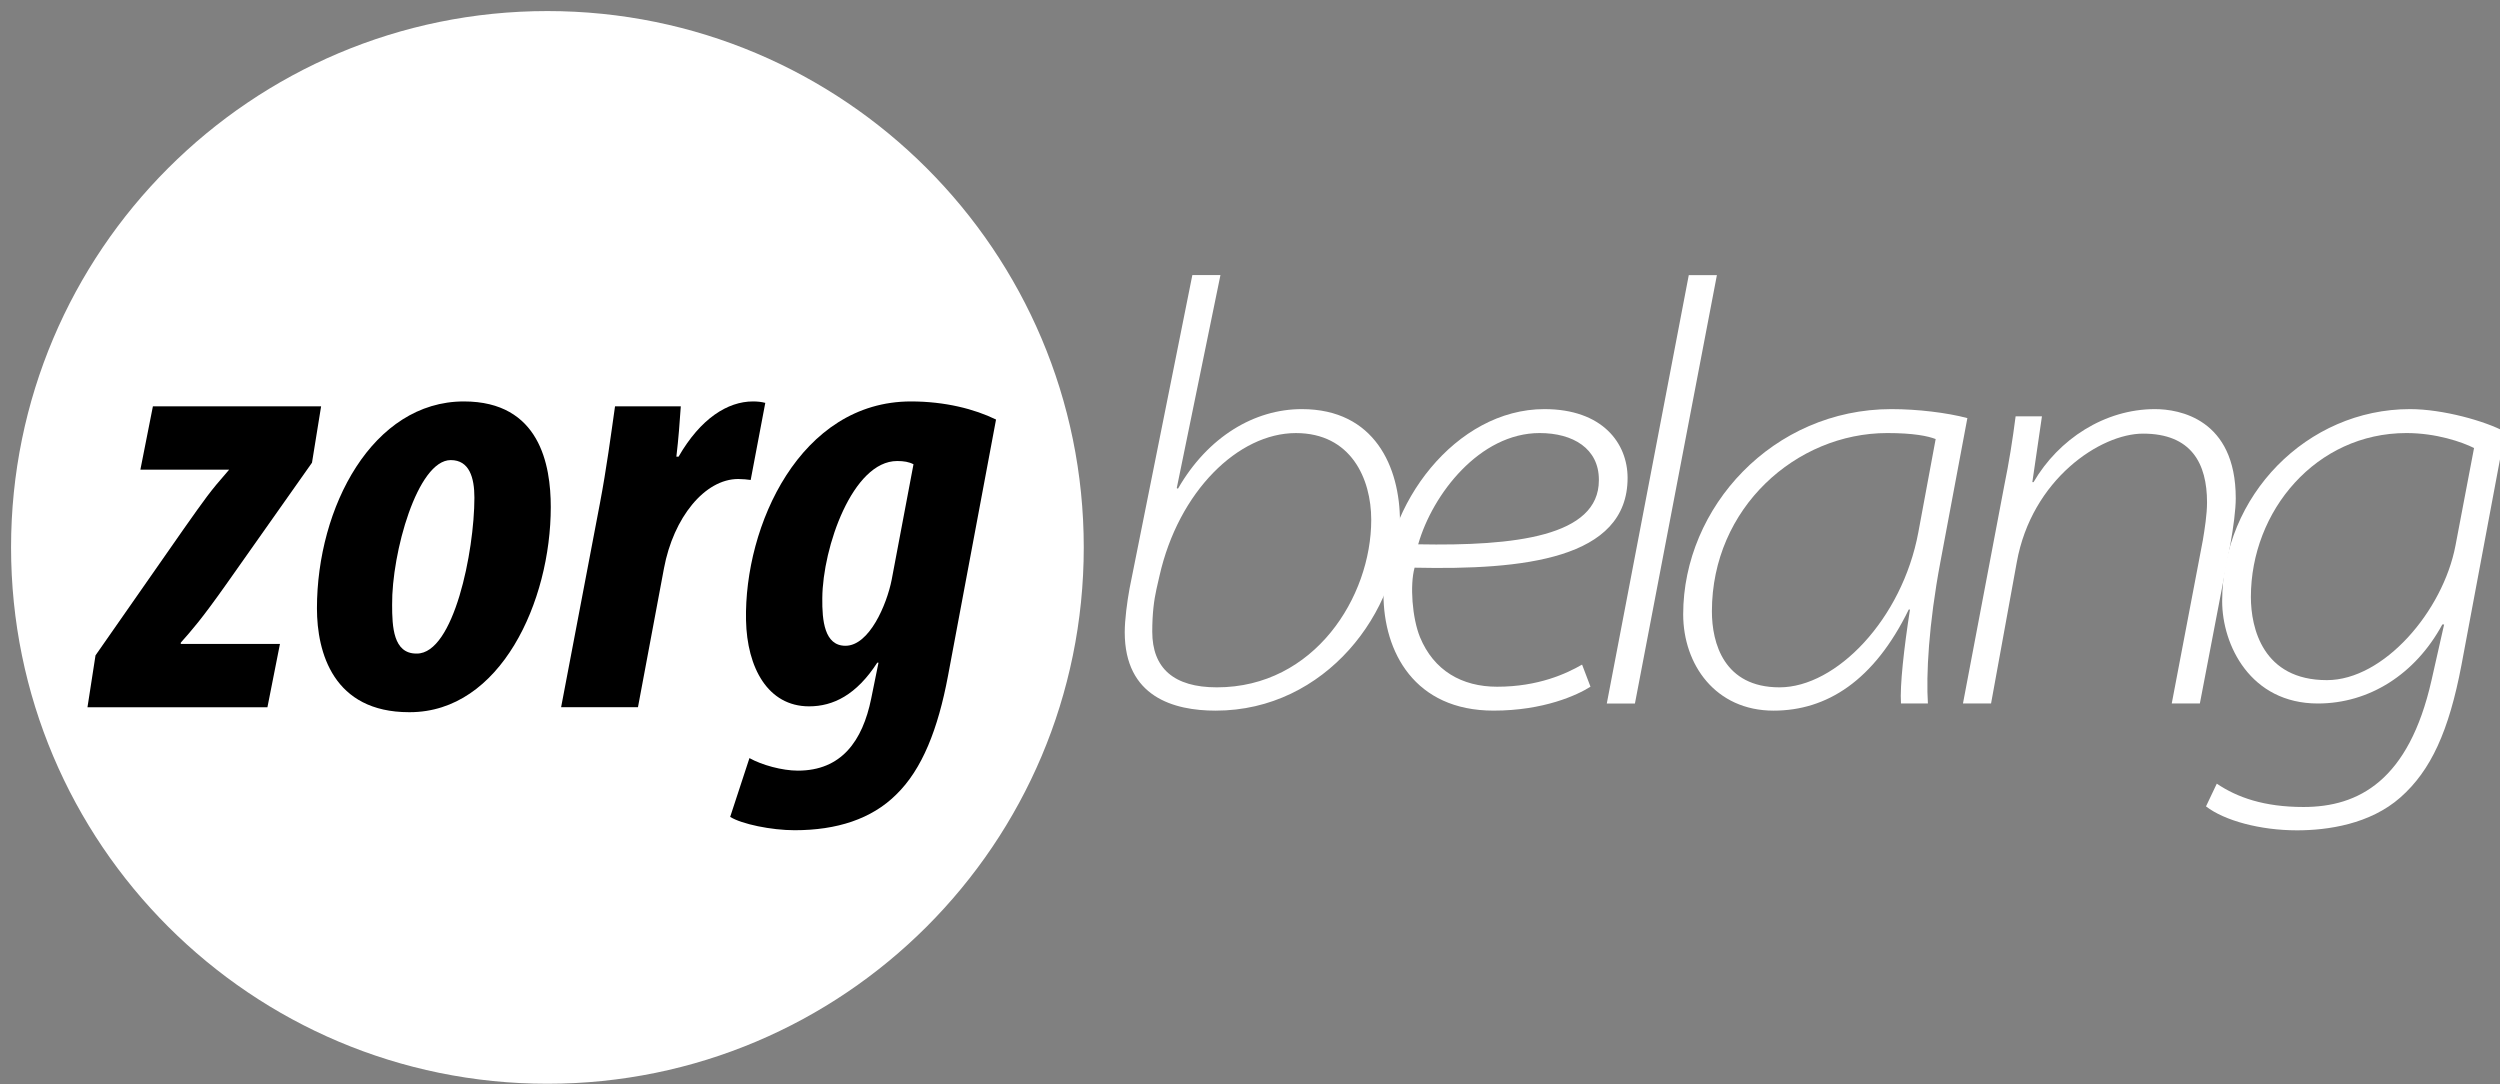
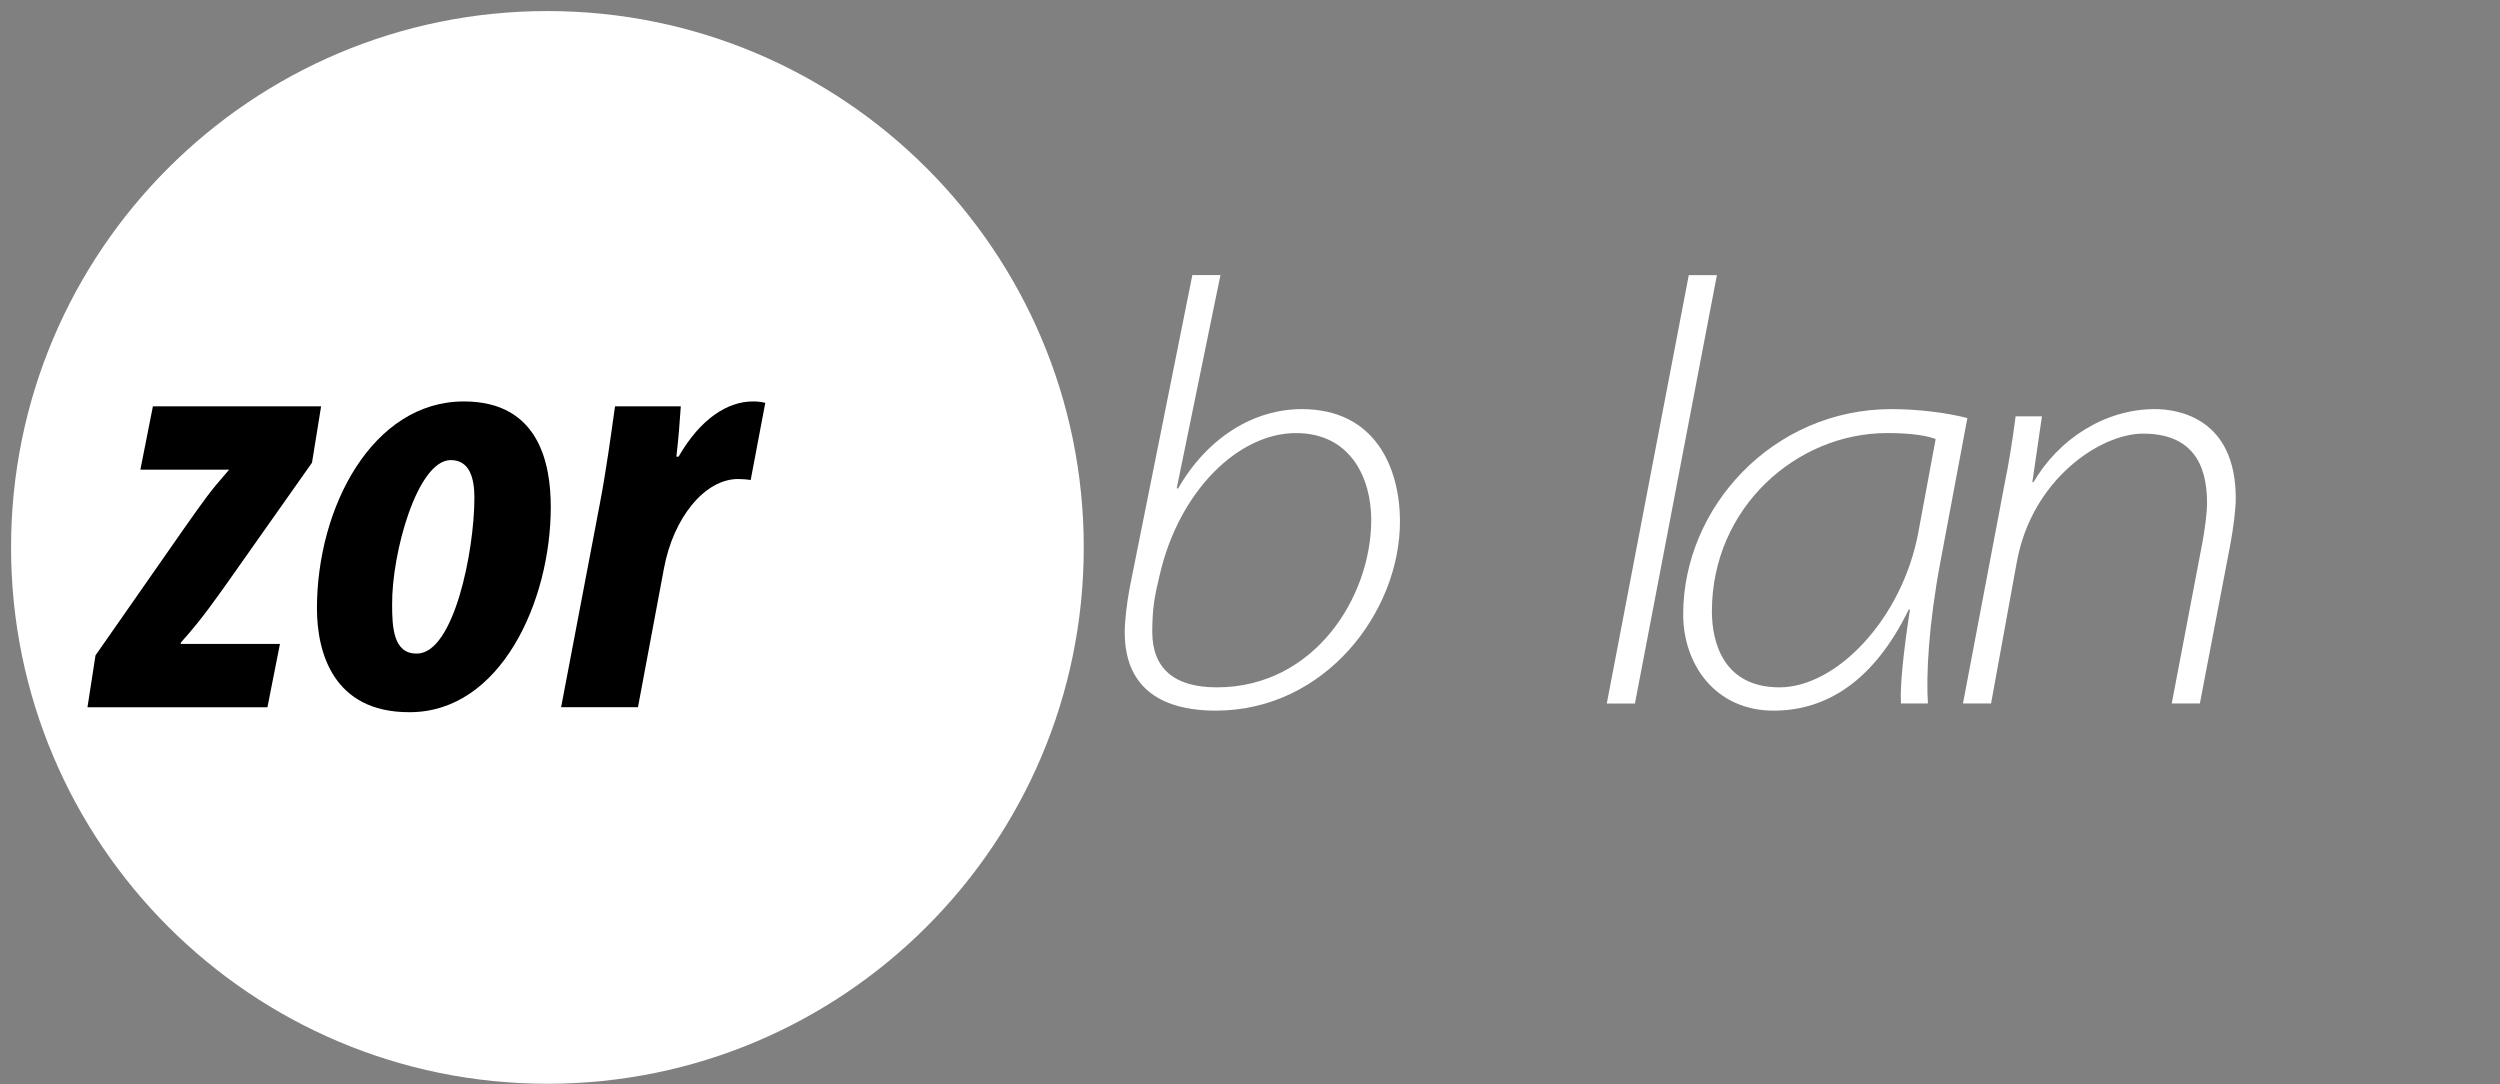
<svg xmlns="http://www.w3.org/2000/svg" width="113" height="49" viewBox="0 0 113 49" fill="none">
  <rect x="0" y="0" width="113" height="49" fill="#808080" stroke="none" />
  <g clip-path="url(#clip0_107_2)">
    <path d="M48.986 24.742C48.986 38.131 38.132 48.986 24.743 48.986C11.354 48.986 0.5 38.131 0.5 24.742C0.5 11.353 11.354 0.5 24.743 0.5C38.133 0.5 48.986 11.354 48.986 24.742Z" fill="white" />
    <path d="M18.49 32.191C15.066 32.191 14.326 29.497 14.326 27.498C14.326 22.913 16.847 18.145 20.968 18.145C24.402 18.145 24.895 21.017 24.895 22.919C24.895 27.186 22.624 32.191 18.518 32.191M18.844 29.541C20.512 29.541 21.443 24.924 21.443 22.494C21.443 21.588 21.215 20.796 20.374 20.796C18.867 20.796 17.701 24.994 17.724 27.34C17.724 28.326 17.775 29.541 18.817 29.541H18.844Z" fill="black" />
    <path d="M4.317 29.623L8.32 23.886C9.275 22.536 9.479 22.232 10.305 21.291L10.356 21.23H6.345L6.911 18.367H14.514L14.102 20.914L10.233 26.4C9.077 28.034 8.682 28.469 8.171 29.048V29.105H12.654L12.088 31.967H3.954L4.317 29.623Z" fill="black" />
    <path d="M25.362 31.968L27.118 22.742C27.413 21.191 27.618 19.639 27.799 18.367H30.772C30.722 19.084 30.672 19.806 30.572 20.64H30.672C31.663 18.919 32.89 18.145 34.033 18.145C34.249 18.145 34.419 18.166 34.591 18.21L33.931 21.695C33.815 21.674 33.546 21.651 33.366 21.651C31.858 21.651 30.44 23.392 30.012 25.686L28.836 31.966H25.362V31.968Z" fill="black" />
-     <path d="M33.875 34.266C34.431 34.578 35.353 34.833 36.063 34.833C38.032 34.833 38.986 33.495 39.377 31.581L39.708 29.953H39.652C38.709 31.413 37.657 31.927 36.571 31.927C34.705 31.927 33.764 30.174 33.72 28.038C33.632 23.755 36.174 18.145 41.176 18.145C42.715 18.145 44.049 18.488 45.021 18.963L42.85 30.547C42.398 32.952 41.683 34.778 40.504 35.919C39.392 37.02 37.827 37.526 35.915 37.526C34.865 37.526 33.521 37.248 33.004 36.923L33.875 34.266ZM41.29 20.985C41.088 20.878 40.852 20.838 40.553 20.838C38.54 20.838 37.186 24.733 37.168 27.034C37.156 28.052 37.265 29.189 38.214 29.189C39.296 29.189 40.083 27.319 40.303 26.209L41.29 20.985Z" fill="black" />
    <path d="M55.164 12.435L53.189 22.063L53.244 22.089C54.596 19.736 56.705 18.492 58.841 18.492C62.14 18.492 63.278 21.115 63.278 23.576C63.278 27.633 59.924 32.121 54.948 32.121C53.055 32.121 50.838 31.5 50.838 28.578C50.838 28.012 50.946 27.201 51.055 26.605L53.894 12.434H55.164V12.435ZM52.271 26.633C52.163 27.119 52.082 27.715 52.082 28.553C52.082 30.202 53.056 31.068 55.003 31.068C59.41 31.068 61.98 26.985 61.98 23.496C61.98 21.631 61.061 19.575 58.573 19.575C55.977 19.575 53.272 22.198 52.407 26.038L52.271 26.633Z" fill="white" />
-     <path d="M71.89 31.039C71.295 31.417 69.781 32.12 67.509 32.12C63.94 32.12 62.533 29.472 62.533 26.848C62.533 22.791 65.805 18.492 69.806 18.492C72.43 18.492 73.567 20.033 73.567 21.602C73.567 25.28 68.834 25.766 63.939 25.659C63.722 26.443 63.831 27.93 64.182 28.796C64.804 30.31 66.076 31.04 67.67 31.04C69.536 31.04 70.808 30.445 71.51 30.04L71.89 31.039ZM72.269 21.683C72.269 20.277 71.106 19.574 69.591 19.574C66.887 19.574 64.751 22.332 64.102 24.603C68.456 24.685 72.269 24.252 72.269 21.71V21.683Z" fill="white" />
    <path d="M72.627 31.799L76.333 12.435H77.604L73.899 31.799H72.627Z" fill="white" />
    <path d="M85.924 31.798C85.87 30.986 86.059 29.31 86.33 27.552H86.275C84.707 30.77 82.57 32.121 80.165 32.121C77.541 32.121 76.08 30.04 76.08 27.767C76.08 22.927 80.137 18.492 85.491 18.492C86.68 18.492 88.006 18.654 88.925 18.898L87.708 25.388C87.168 28.253 87.06 30.526 87.141 31.797L85.924 31.798ZM87.492 19.845C87.14 19.709 86.492 19.574 85.302 19.574C81.192 19.574 77.378 22.955 77.378 27.633C77.378 29.067 77.92 31.068 80.434 31.068C83.003 31.068 85.978 27.985 86.708 24.064L87.492 19.845Z" fill="white" />
    <path d="M88.726 31.798L90.592 21.953C90.808 20.9 90.971 19.872 91.106 18.817H92.296L91.862 21.791H91.917C93.052 19.845 95.135 18.492 97.406 18.492C98.488 18.492 101.056 18.926 101.056 22.521C101.056 23.035 100.949 23.846 100.812 24.603L99.434 31.797H98.163L99.569 24.414C99.65 23.927 99.758 23.251 99.758 22.71C99.758 20.953 99.056 19.6 96.864 19.6C94.944 19.6 91.835 21.656 91.158 25.415L89.996 31.797L88.726 31.798Z" fill="white" />
-     <path d="M100.199 35.421C101.118 36.043 102.335 36.476 104.119 36.476C106.607 36.476 108.879 35.287 109.906 30.743L110.474 28.227H110.393C109.176 30.473 107.093 31.798 104.769 31.798C101.712 31.798 100.442 29.147 100.442 27.174C100.442 22.387 104.281 18.492 108.932 18.492C110.419 18.492 112.34 19.033 113.232 19.52L111.257 30.066C110.691 33.041 109.879 34.826 108.5 36.043C107.121 37.26 105.201 37.531 103.821 37.531C102.172 37.531 100.55 37.097 99.711 36.449L100.199 35.421ZM111.827 20.25C111.286 19.979 110.123 19.574 108.77 19.574C104.687 19.574 101.74 23.09 101.74 26.984C101.74 28.389 102.281 30.742 105.175 30.742C107.744 30.742 110.42 27.633 110.988 24.658L111.827 20.25Z" fill="white" />
  </g>
  <defs>
    <clipPath id="clip0_107_2">
      <rect width="113" height="49" fill="white" />
    </clipPath>
  </defs>
</svg>